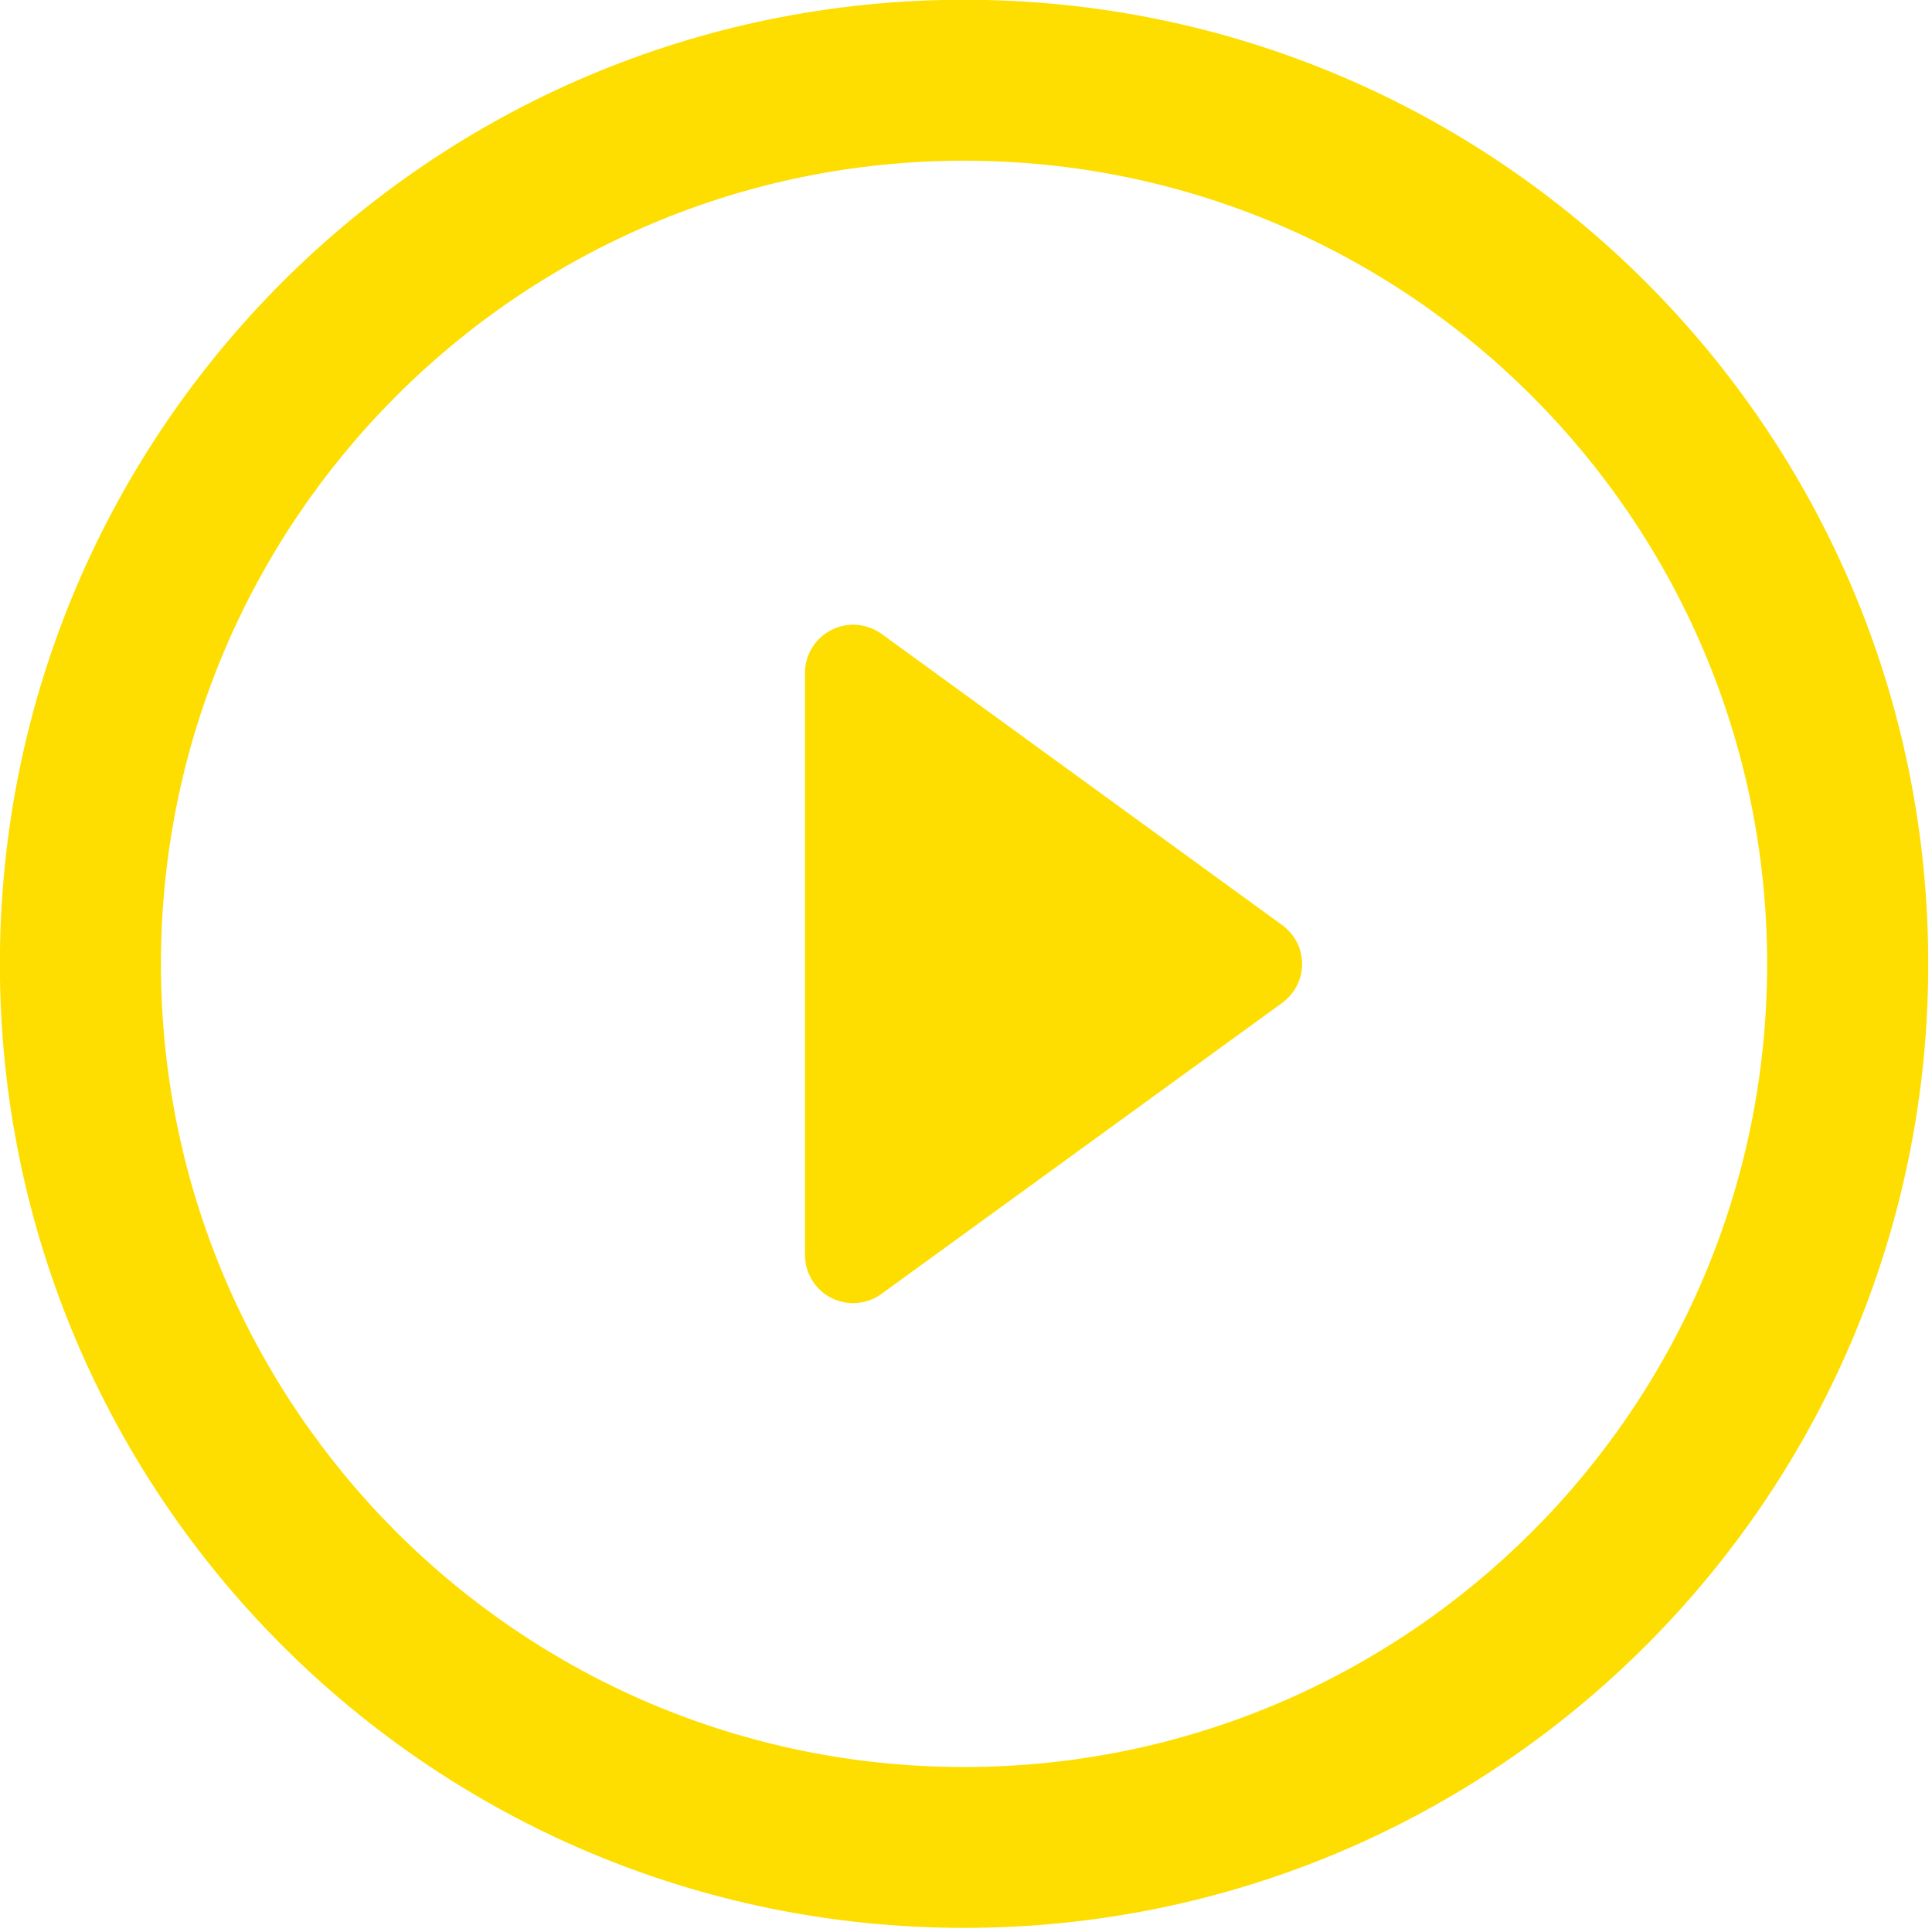
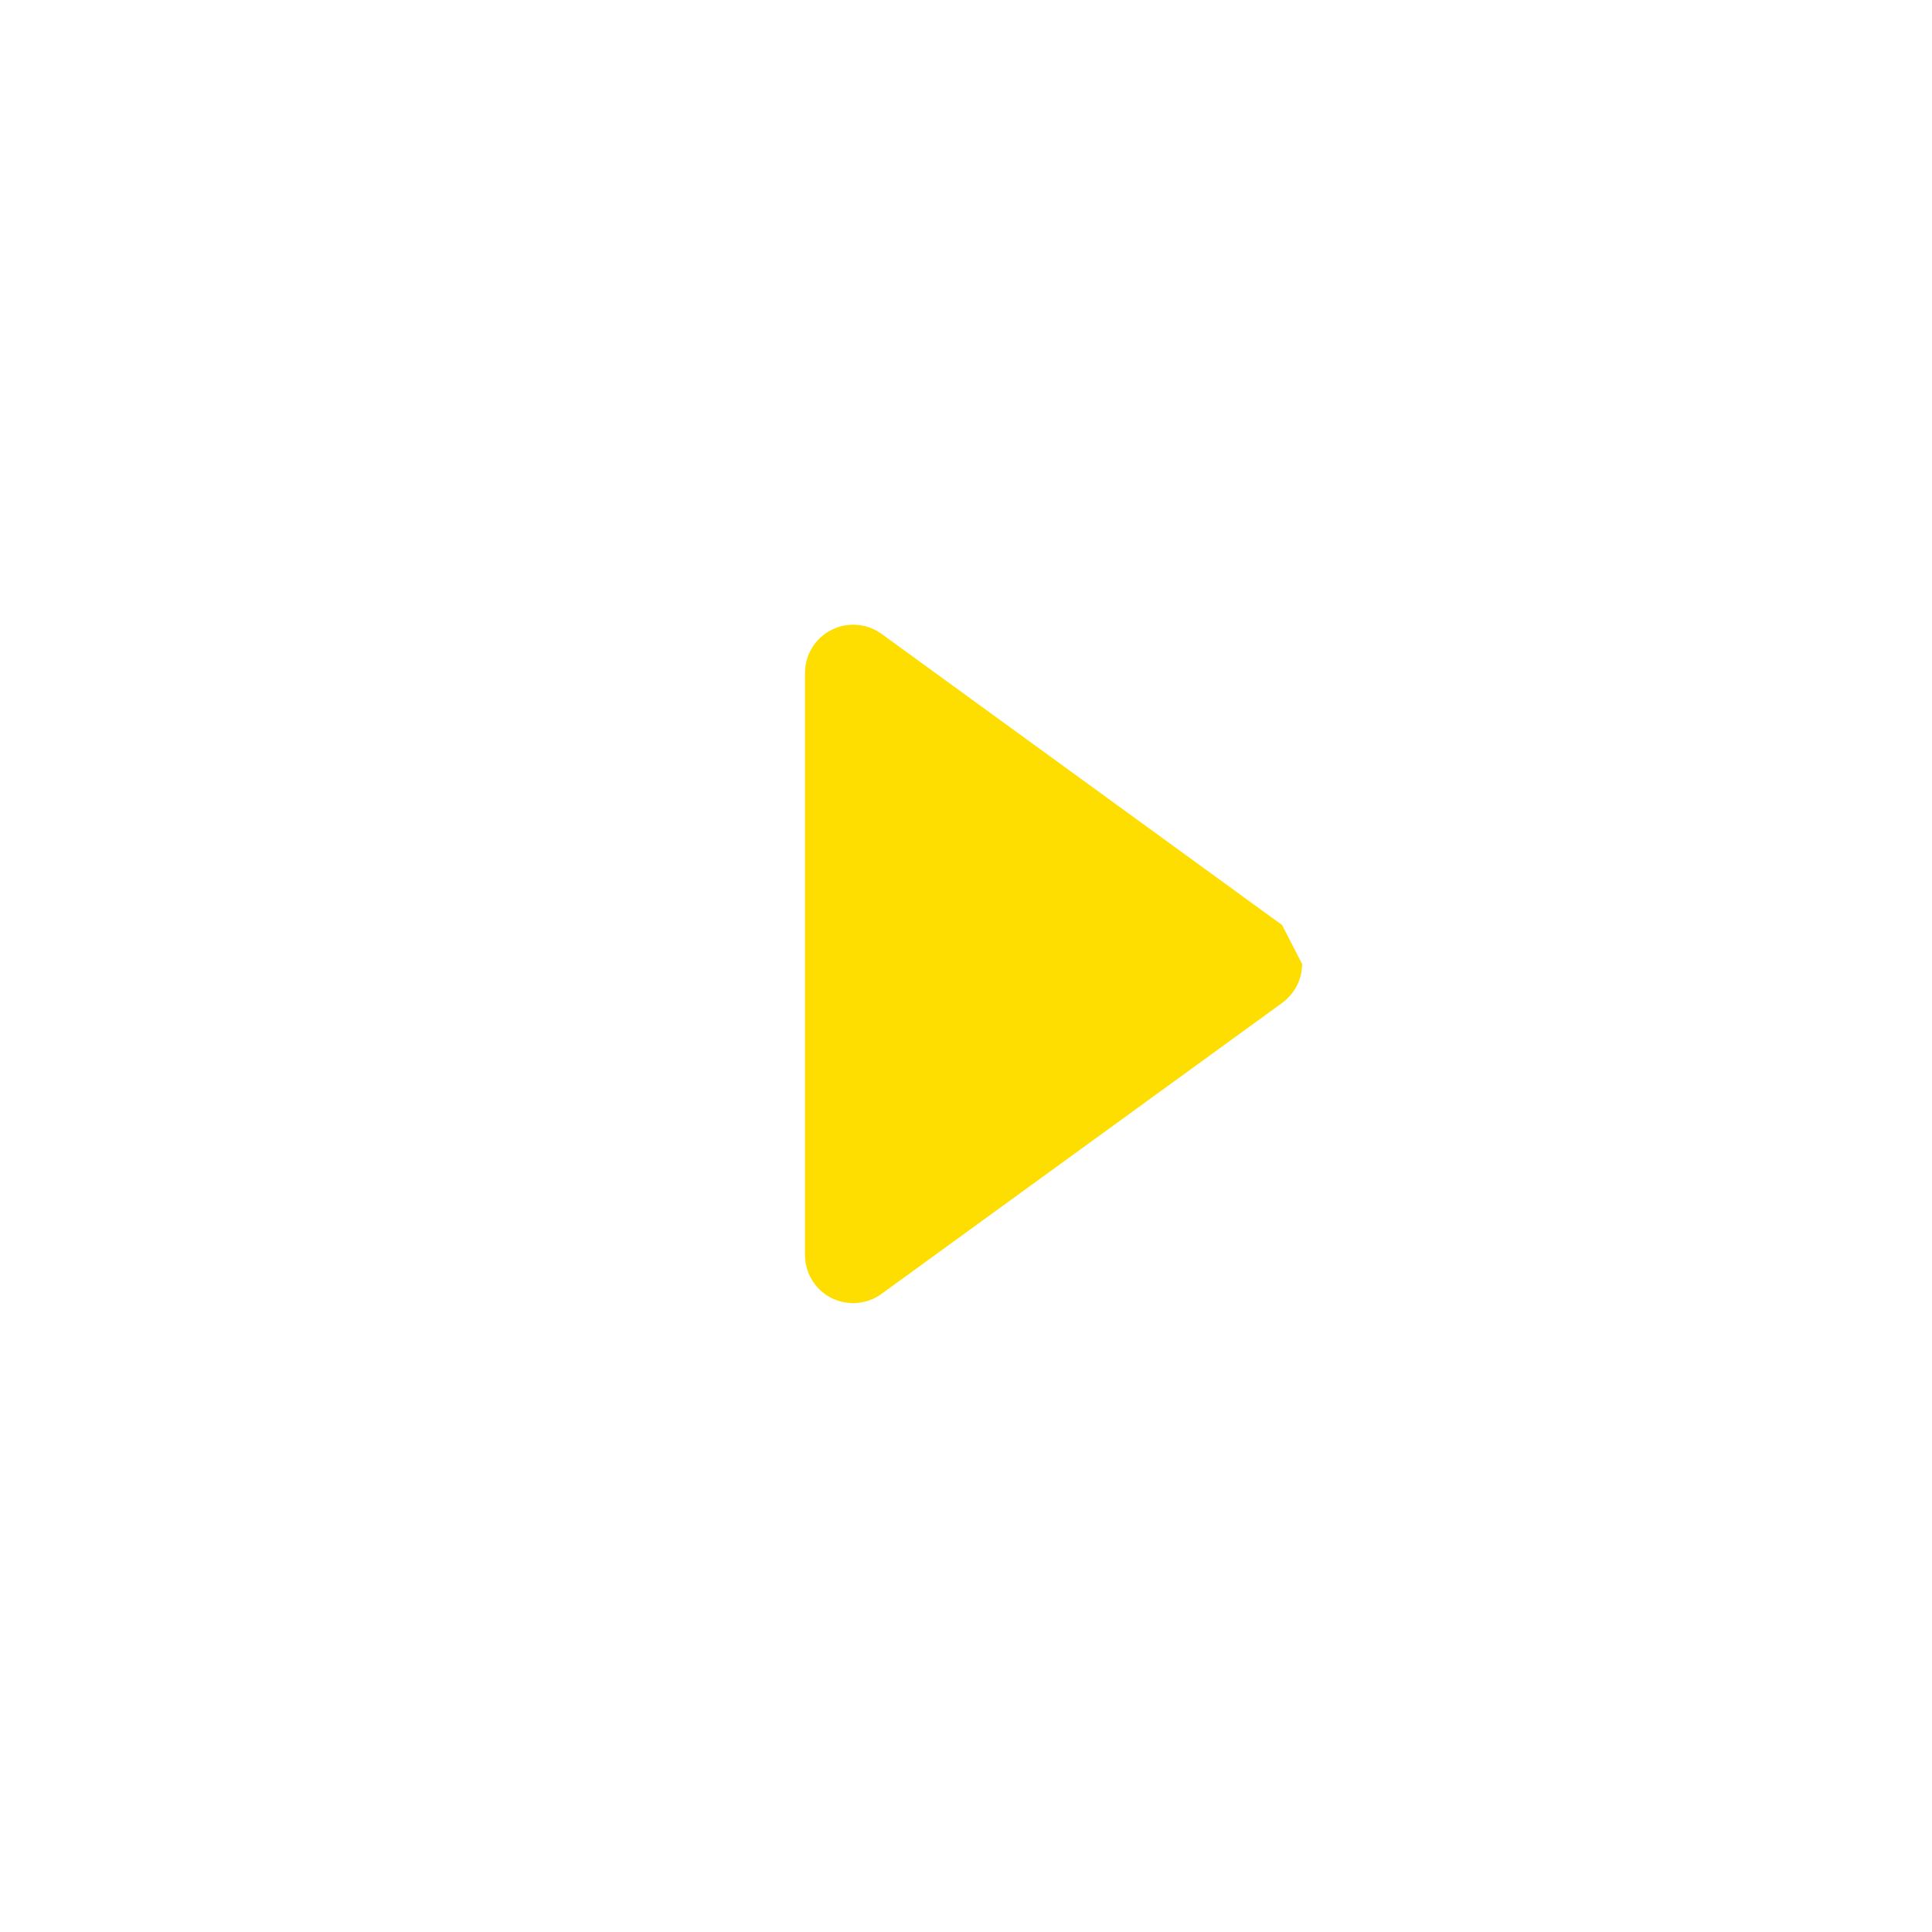
<svg xmlns="http://www.w3.org/2000/svg" width="100%" height="100%" viewBox="0 0 205 205" version="1.1" xml:space="preserve" style="fill-rule:evenodd;clip-rule:evenodd;stroke-linejoin:round;stroke-miterlimit:2;">
  <g transform="matrix(2.667,0,0,2.667,136.04,106.088)">
-     <path d="M0,-2.975L-15.931,-14.556C-16.516,-14.979 -17.292,-15.043 -17.933,-14.714C-18.579,-14.387 -18.982,-13.723 -18.982,-13.006L-18.982,10.148C-18.982,10.873 -18.579,11.534 -17.933,11.861C-17.659,11.999 -17.361,12.068 -17.06,12.068C-16.666,12.068 -16.268,11.942 -15.931,11.695L0,0.125C0.503,-0.246 0.797,-0.817 0.797,-1.425C0.799,-2.043 0.498,-2.612 0,-2.975" style="fill:rgb(253,222,0);fill-rule:nonzero;" />
+     <path d="M0,-2.975L-15.931,-14.556C-16.516,-14.979 -17.292,-15.043 -17.933,-14.714C-18.579,-14.387 -18.982,-13.723 -18.982,-13.006L-18.982,10.148C-18.982,10.873 -18.579,11.534 -17.933,11.861C-17.659,11.999 -17.361,12.068 -17.06,12.068C-16.666,12.068 -16.268,11.942 -15.931,11.695L0,0.125C0.503,-0.246 0.797,-0.817 0.797,-1.425" style="fill:rgb(253,222,0);fill-rule:nonzero;" />
  </g>
  <g transform="matrix(2.667,0,0,2.667,102.299,204.563)">
-     <path d="M0,-76.711C-21.19,-76.711 -38.362,-59.539 -38.362,-38.349C-38.362,-17.167 -21.19,0 0,0C21.185,0 38.359,-17.169 38.359,-38.349C38.362,-59.539 21.185,-76.711 0,-76.711M0,-6.4C-17.647,-6.4 -31.954,-20.7 -31.954,-38.349C-31.954,-55.99 -17.647,-70.308 0,-70.308C17.644,-70.308 31.949,-55.993 31.949,-38.349C31.951,-20.7 17.644,-6.4 0,-6.4" style="fill:rgb(253,222,0);fill-rule:nonzero;" />
-   </g>
+     </g>
</svg>